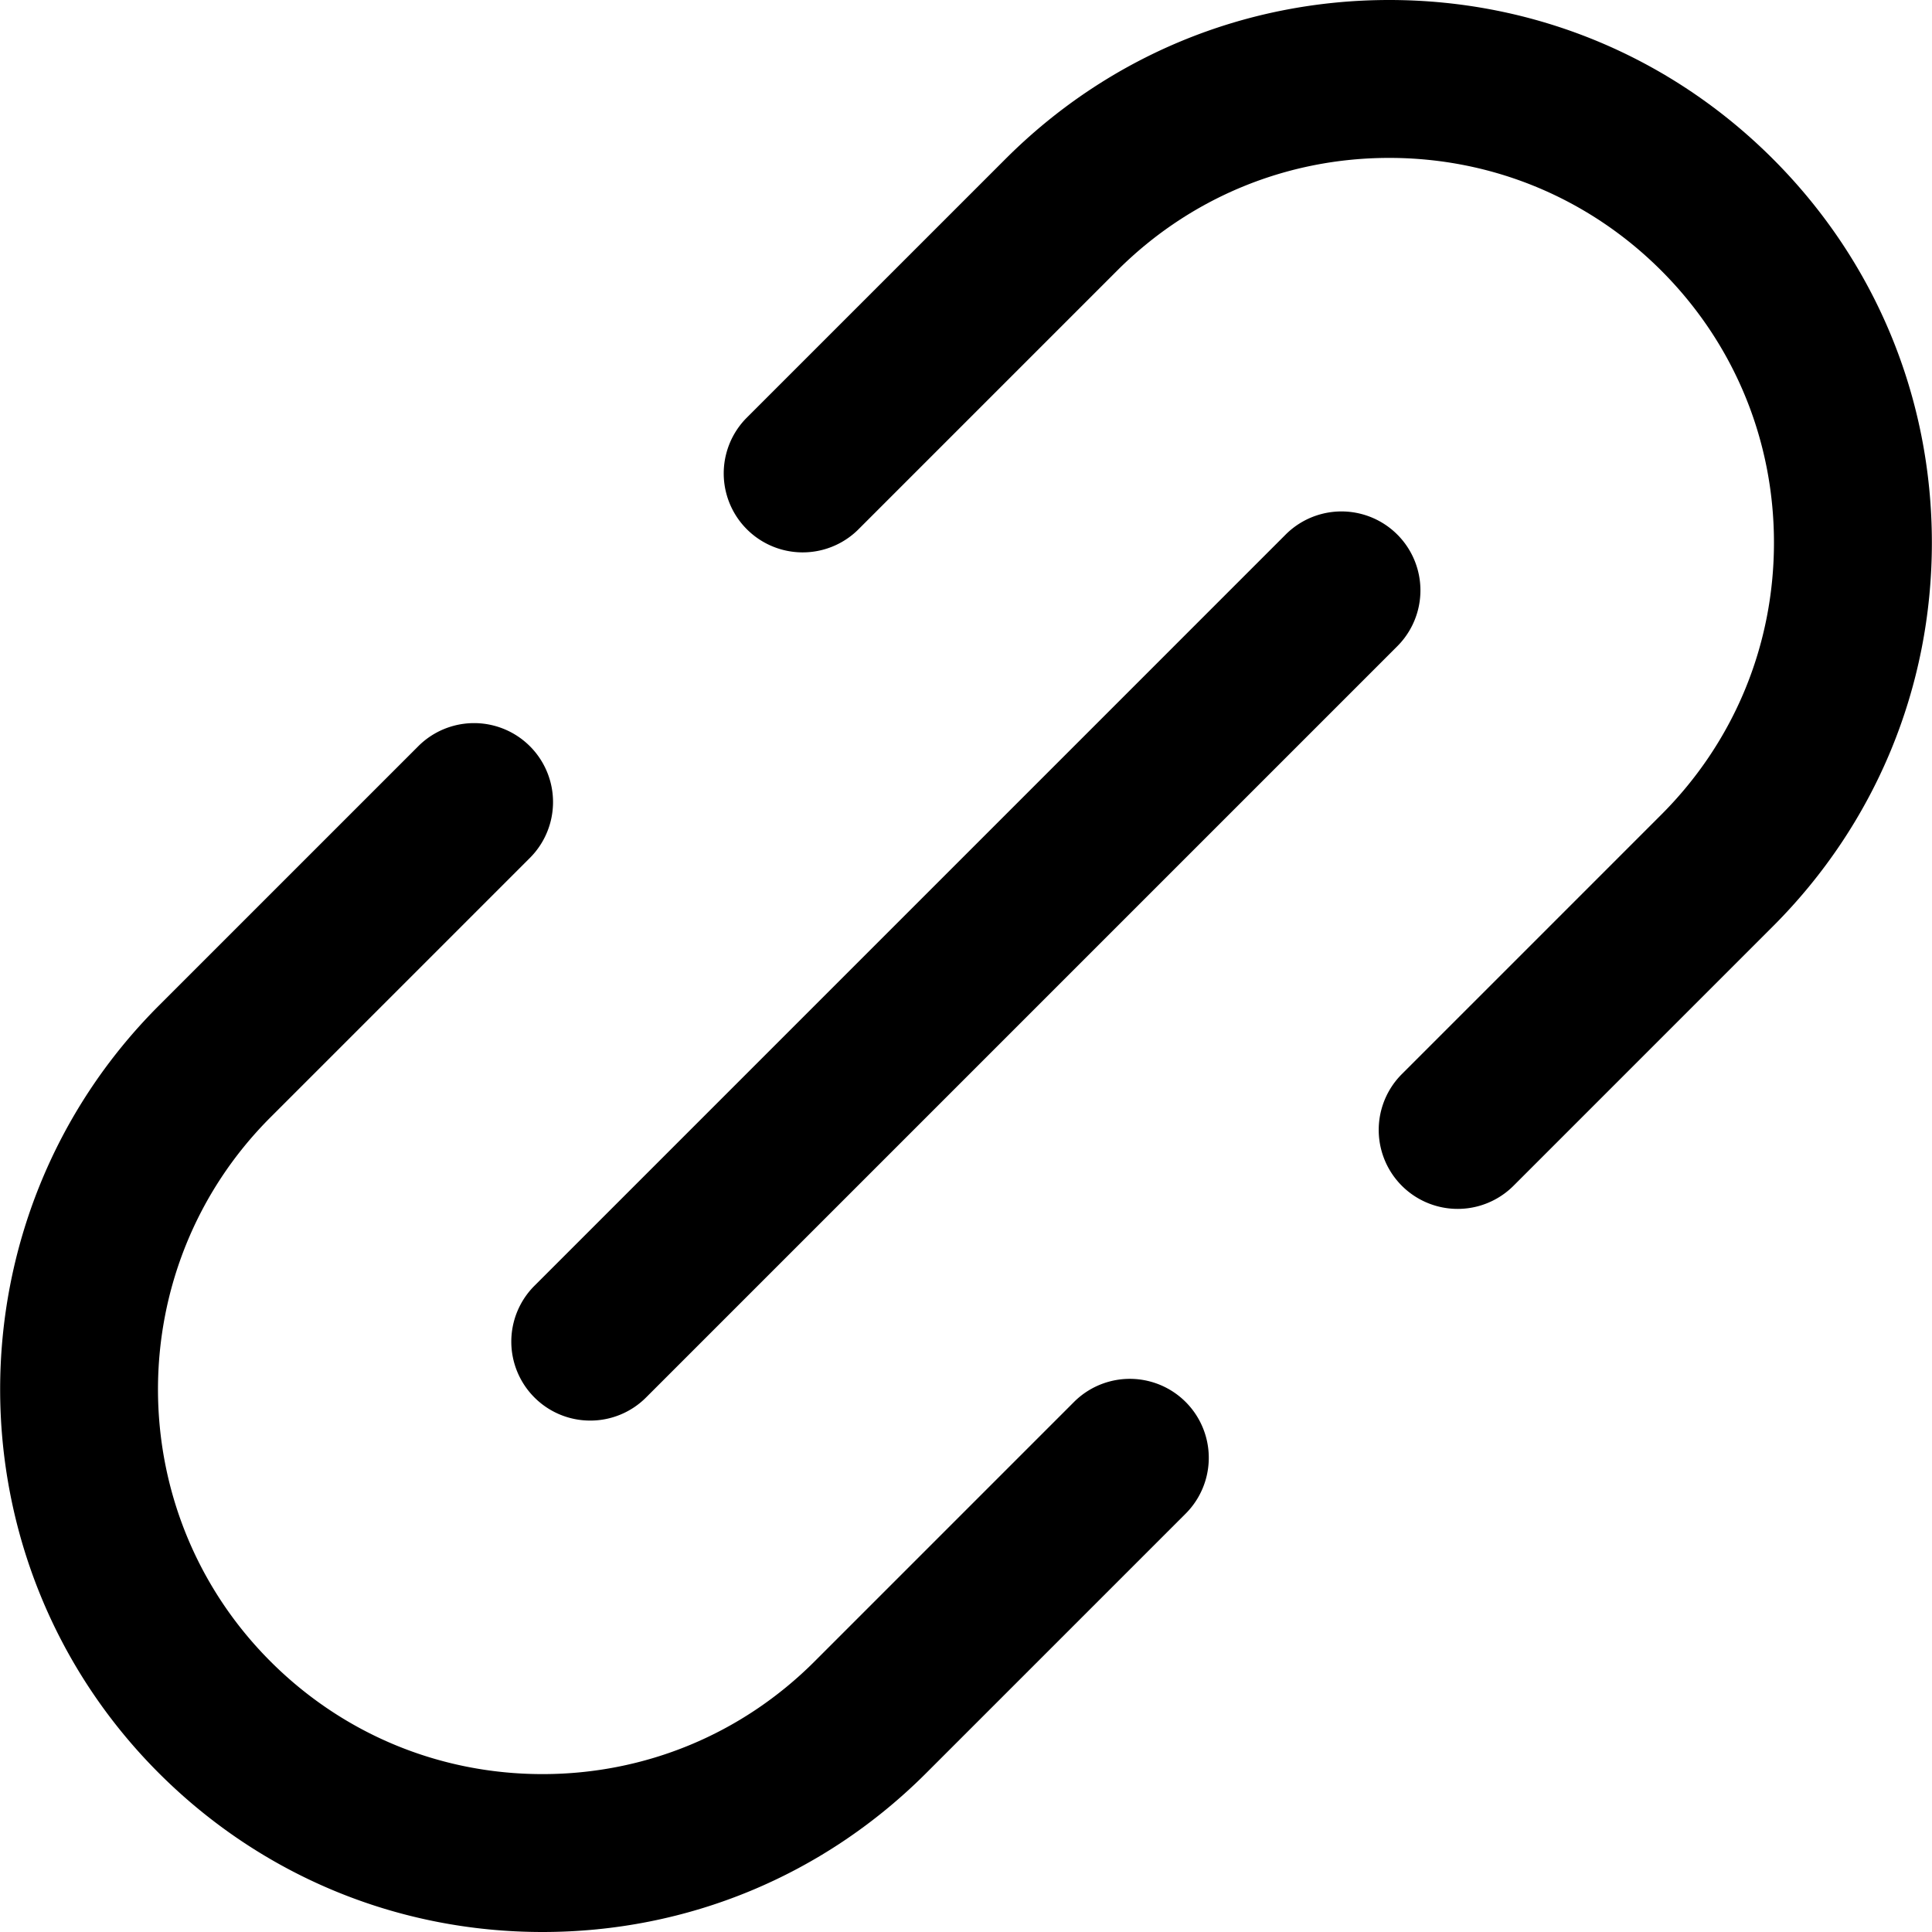
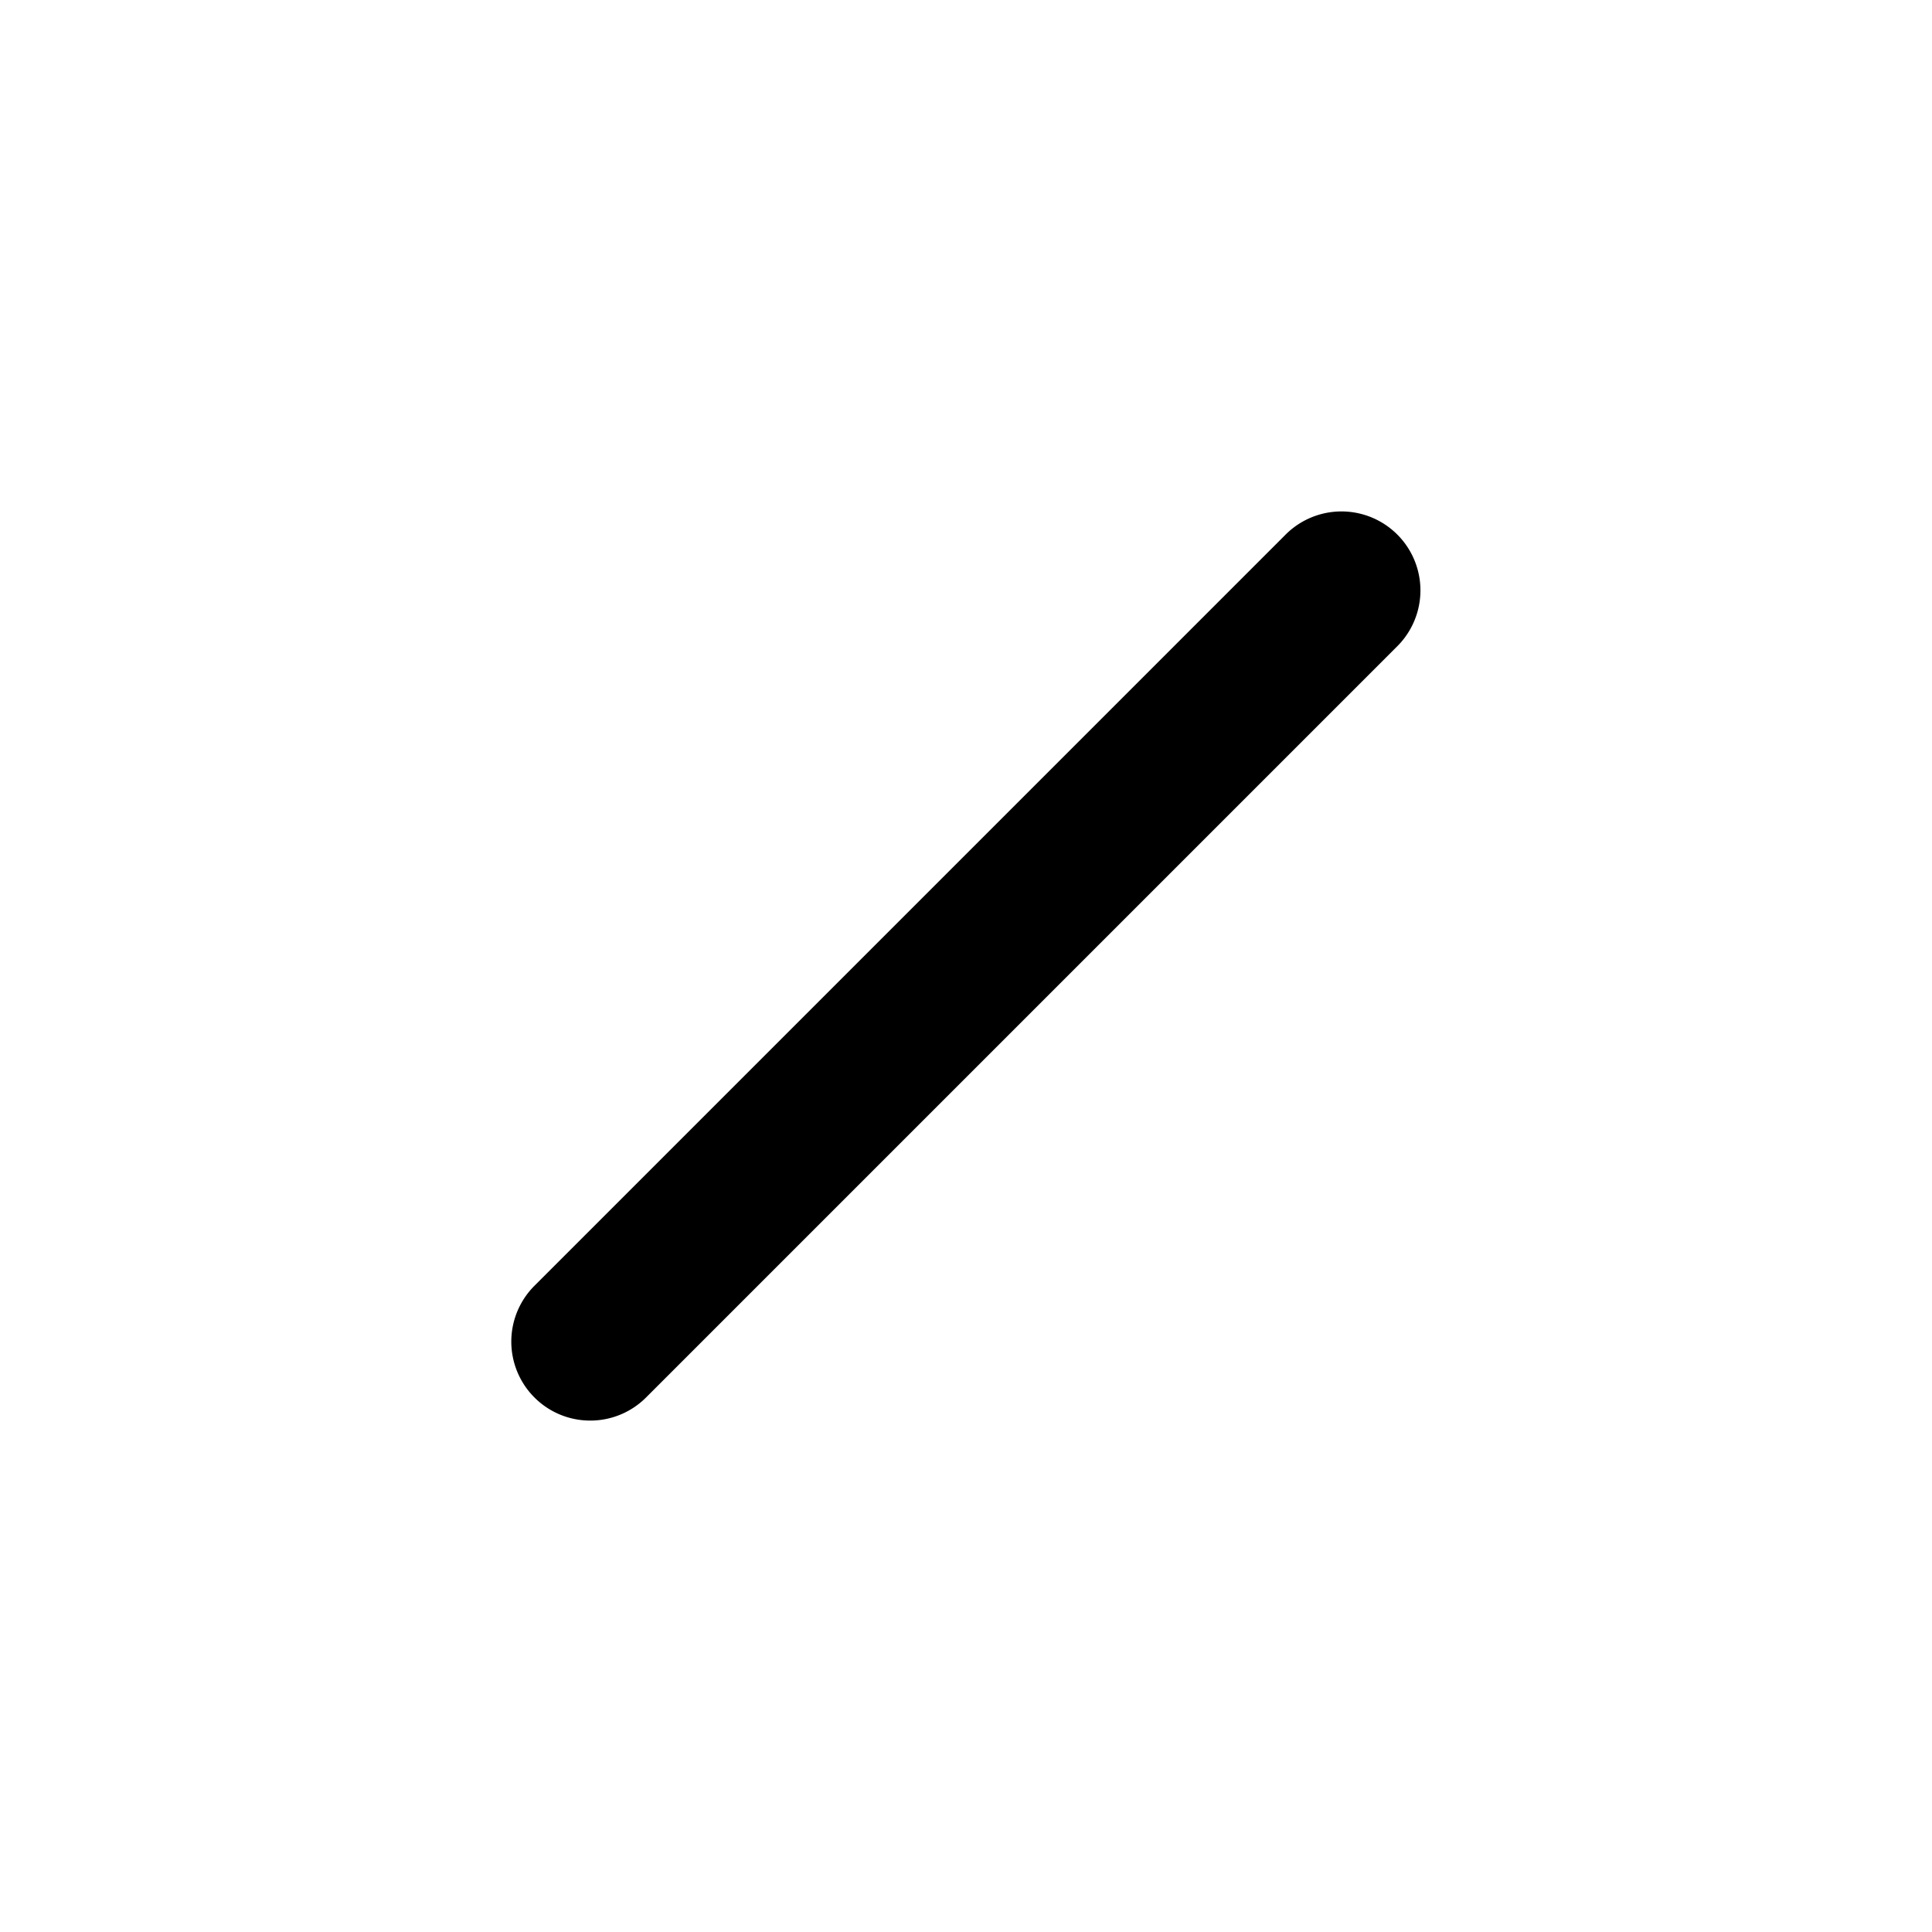
<svg xmlns="http://www.w3.org/2000/svg" version="1.1" width="512" height="512" x="0" y="0" viewBox="0 0 183.527 183.527" xml:space="preserve">
  <g>
    <path d="M50.767 132.749a7.477 7.477 0 0 0 5.303 2.196 7.477 7.477 0 0 0 5.303-2.196l71.362-71.362a7.5 7.5 0 0 0-10.607-10.607l-71.361 71.362a7.5 7.5 0 0 0 0 10.607z" fill="#000000" opacity="1" data-original="#000000" />
-     <path d="M168.416 15.099C158.68 5.362 145.736 0 131.966 0c-13.769.001-26.713 5.363-36.449 15.099L70.874 39.741A7.501 7.501 0 0 0 81.48 50.349l24.644-24.644C113.027 18.803 122.204 15 131.967 15c9.762 0 18.939 3.802 25.842 10.705 6.903 6.902 10.705 16.081 10.705 25.843s-3.802 18.939-10.705 25.842l-24.643 24.643a7.5 7.5 0 1 0 10.608 10.607l24.642-24.643c9.736-9.736 15.099-22.681 15.099-36.449-.001-13.769-5.362-26.714-15.099-36.449zM102.022 133.179l-24.643 24.645c-6.903 6.902-16.081 10.704-25.842 10.704-9.762 0-18.939-3.801-25.842-10.704-14.25-14.249-14.25-37.436 0-51.686l24.643-24.643a7.5 7.5 0 0 0-10.607-10.607L15.087 95.531c-20.098 20.099-20.098 52.801 0 72.899 9.736 9.735 22.68 15.098 36.449 15.097 13.769 0 26.713-5.362 36.449-15.098l24.645-24.644a7.5 7.5 0 1 0-10.608-10.606z" fill="#000000" opacity="1" data-original="#000000" />
  </g>
</svg>